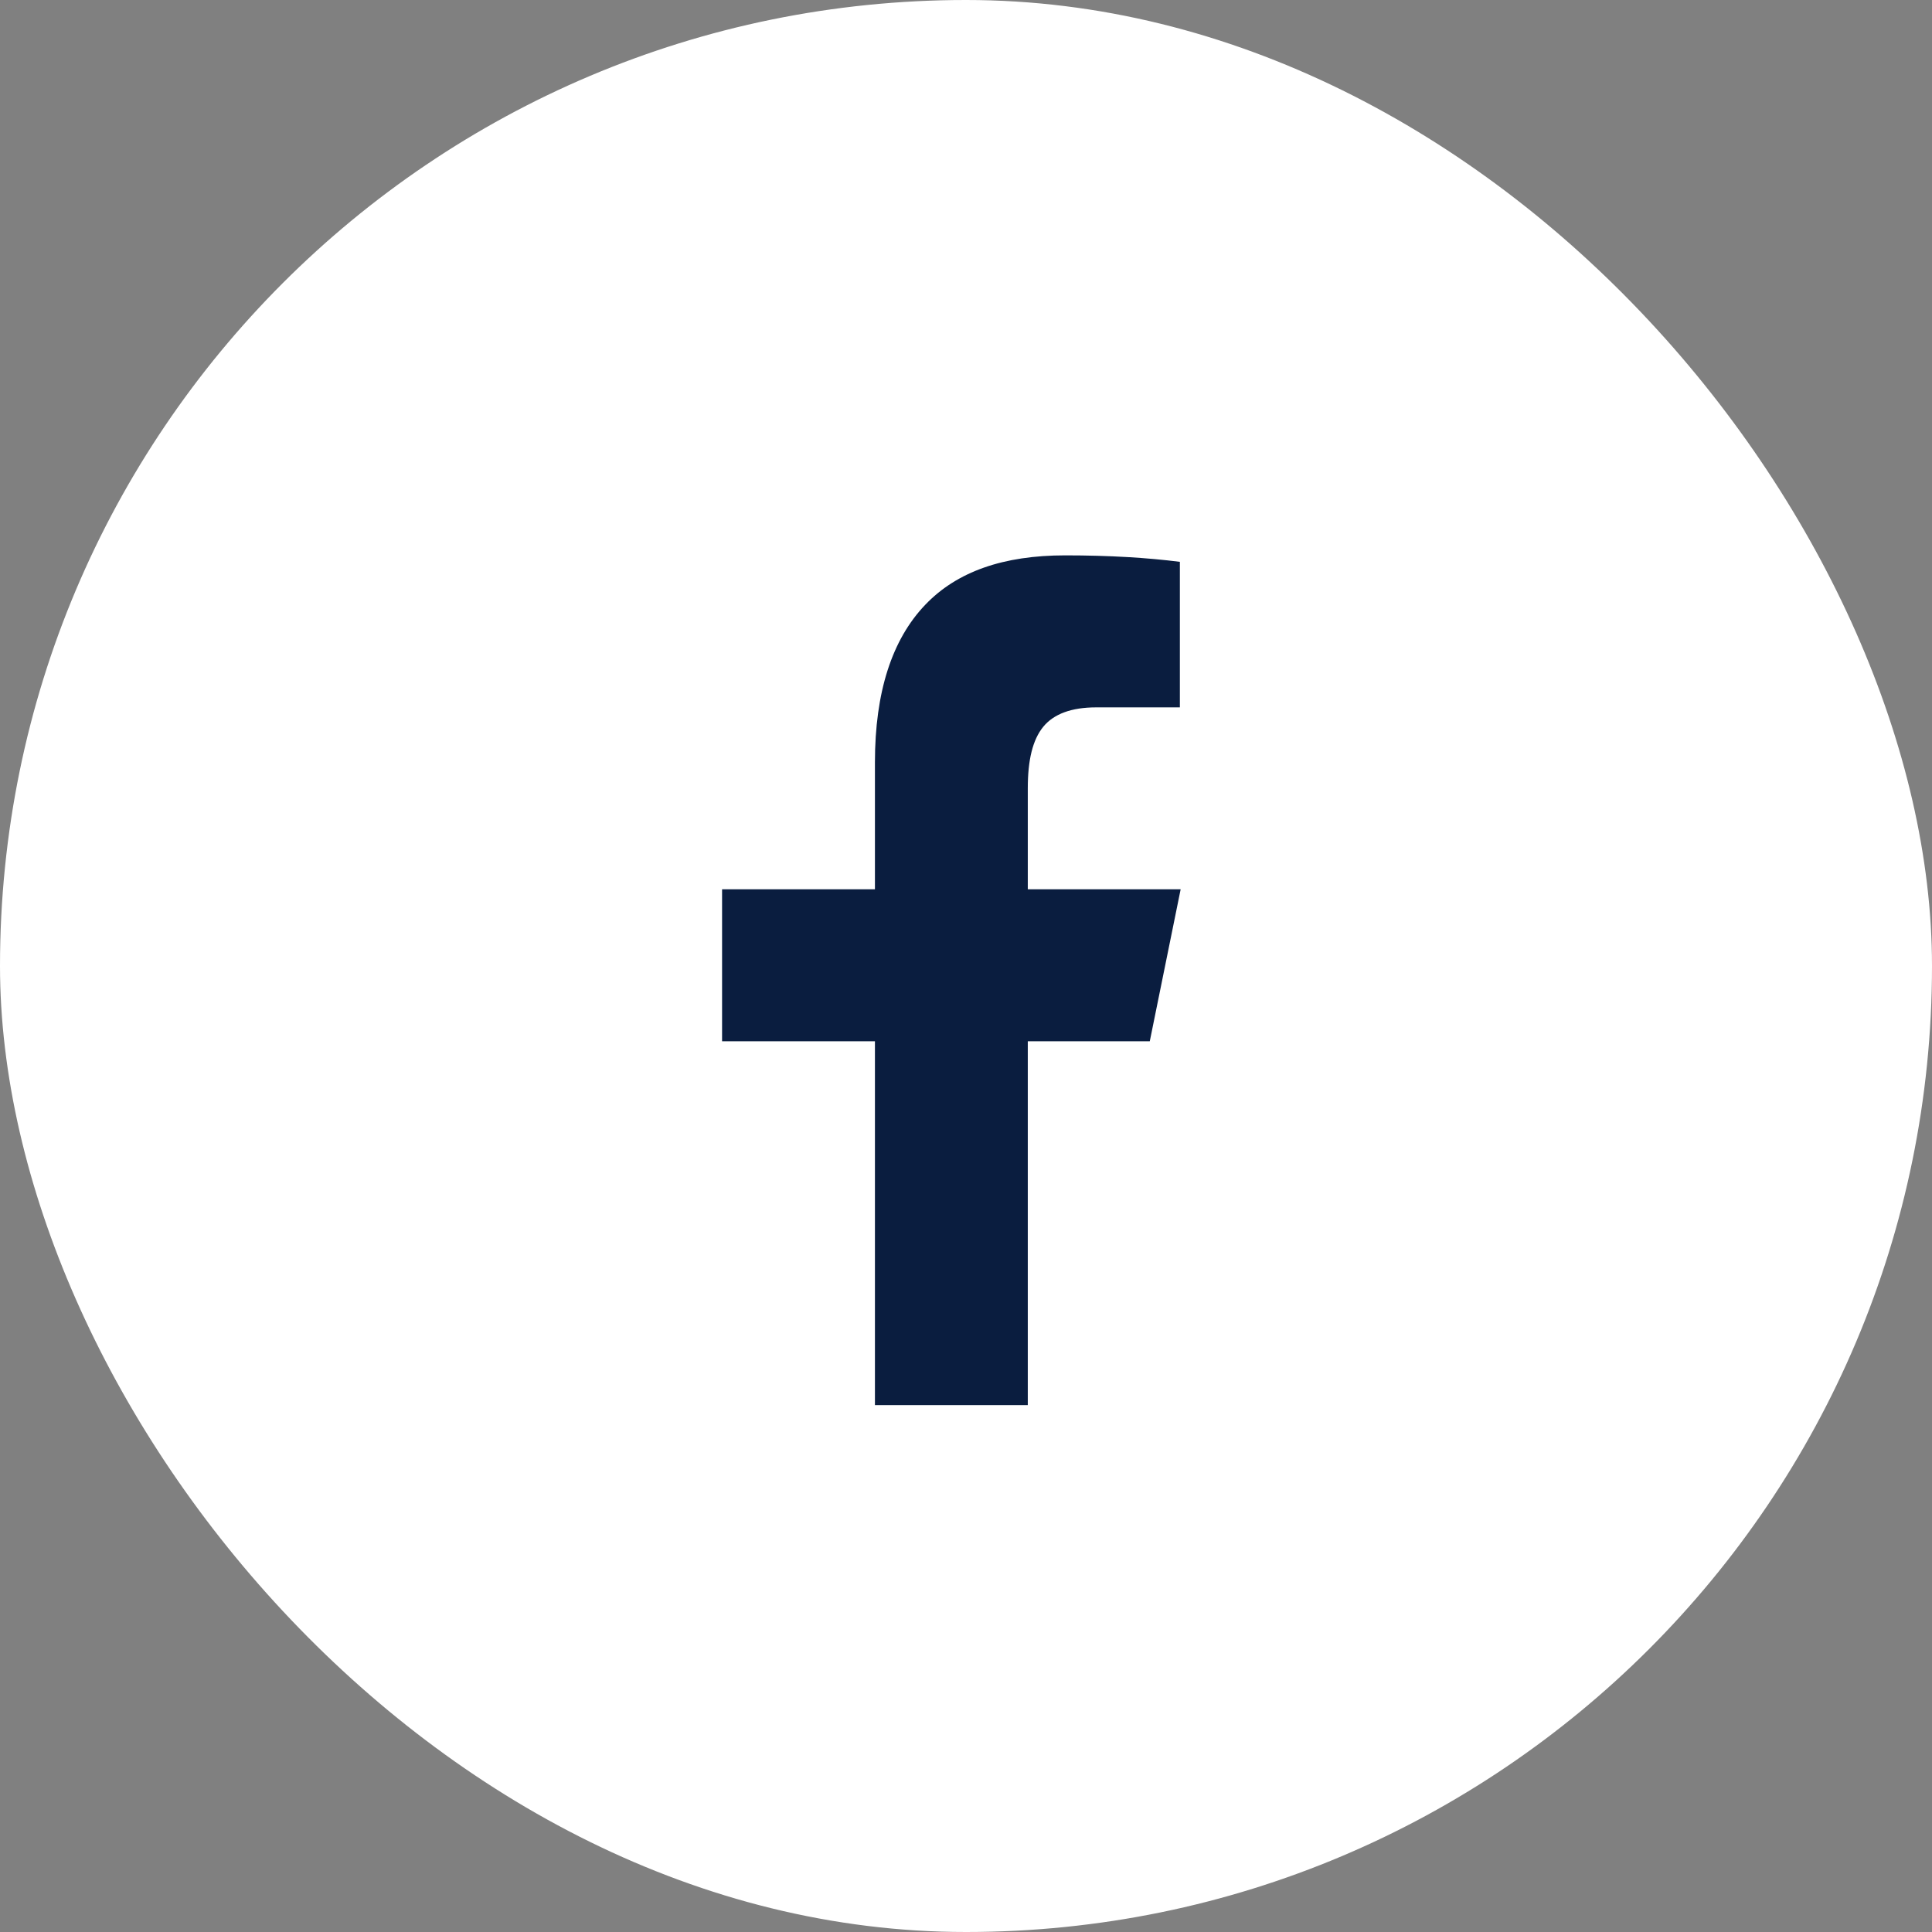
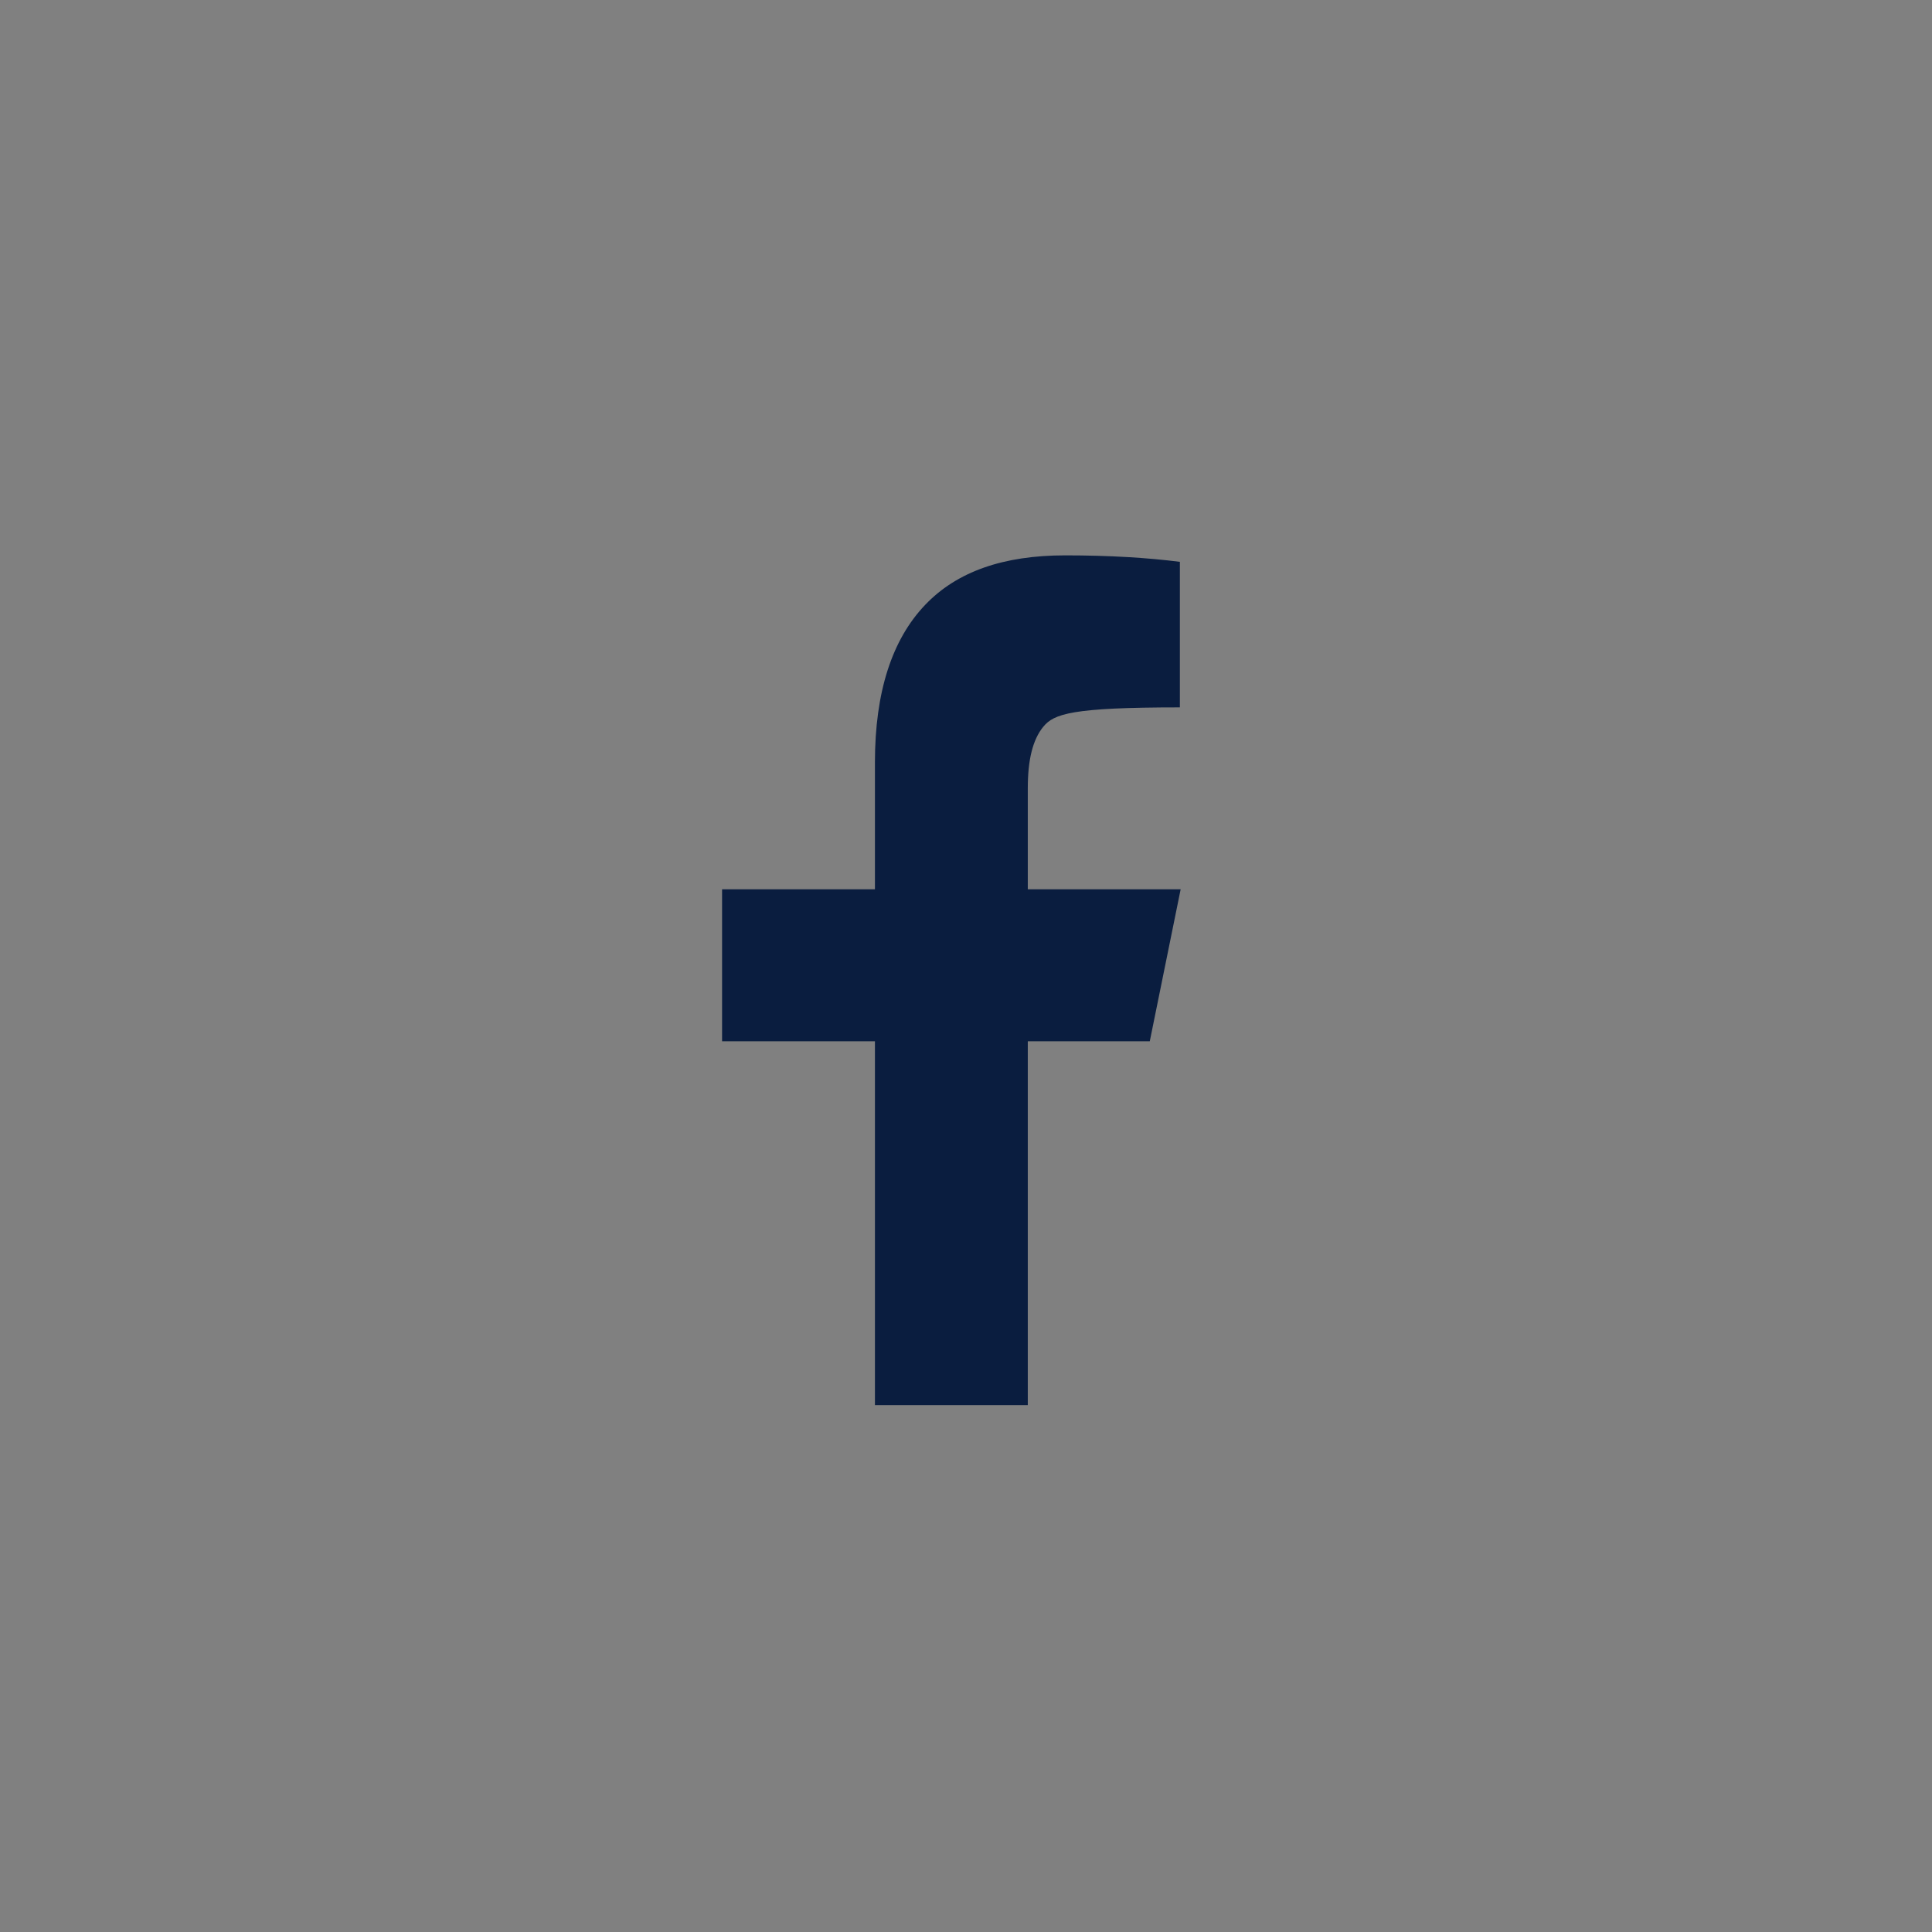
<svg xmlns="http://www.w3.org/2000/svg" fill="none" viewBox="0 0 66 66" height="66" width="66">
  <rect x="0" y="0" width="66" height="66" fill="#808080" stroke="none" />
-   <rect fill="white" rx="33" height="66" width="66" />
-   <path fill="#0A1D3F" d="M40.306 19.221V24.165H37.444C36.611 24.165 36 24.386 35.639 24.828C35.278 25.27 35.111 25.96 35.111 26.927V30.379H40.333L39.278 35.572H35.111V48H29.889V35.572H24.667V30.379H29.889V26.043C29.889 23.64 30.472 21.845 31.611 20.657C32.694 19.525 34.278 18.972 36.389 18.972C37.917 18.972 39.222 19.055 40.306 19.193V19.221Z" />
+   <path fill="#0A1D3F" d="M40.306 19.221V24.165C36.611 24.165 36 24.386 35.639 24.828C35.278 25.27 35.111 25.96 35.111 26.927V30.379H40.333L39.278 35.572H35.111V48H29.889V35.572H24.667V30.379H29.889V26.043C29.889 23.64 30.472 21.845 31.611 20.657C32.694 19.525 34.278 18.972 36.389 18.972C37.917 18.972 39.222 19.055 40.306 19.193V19.221Z" />
</svg>